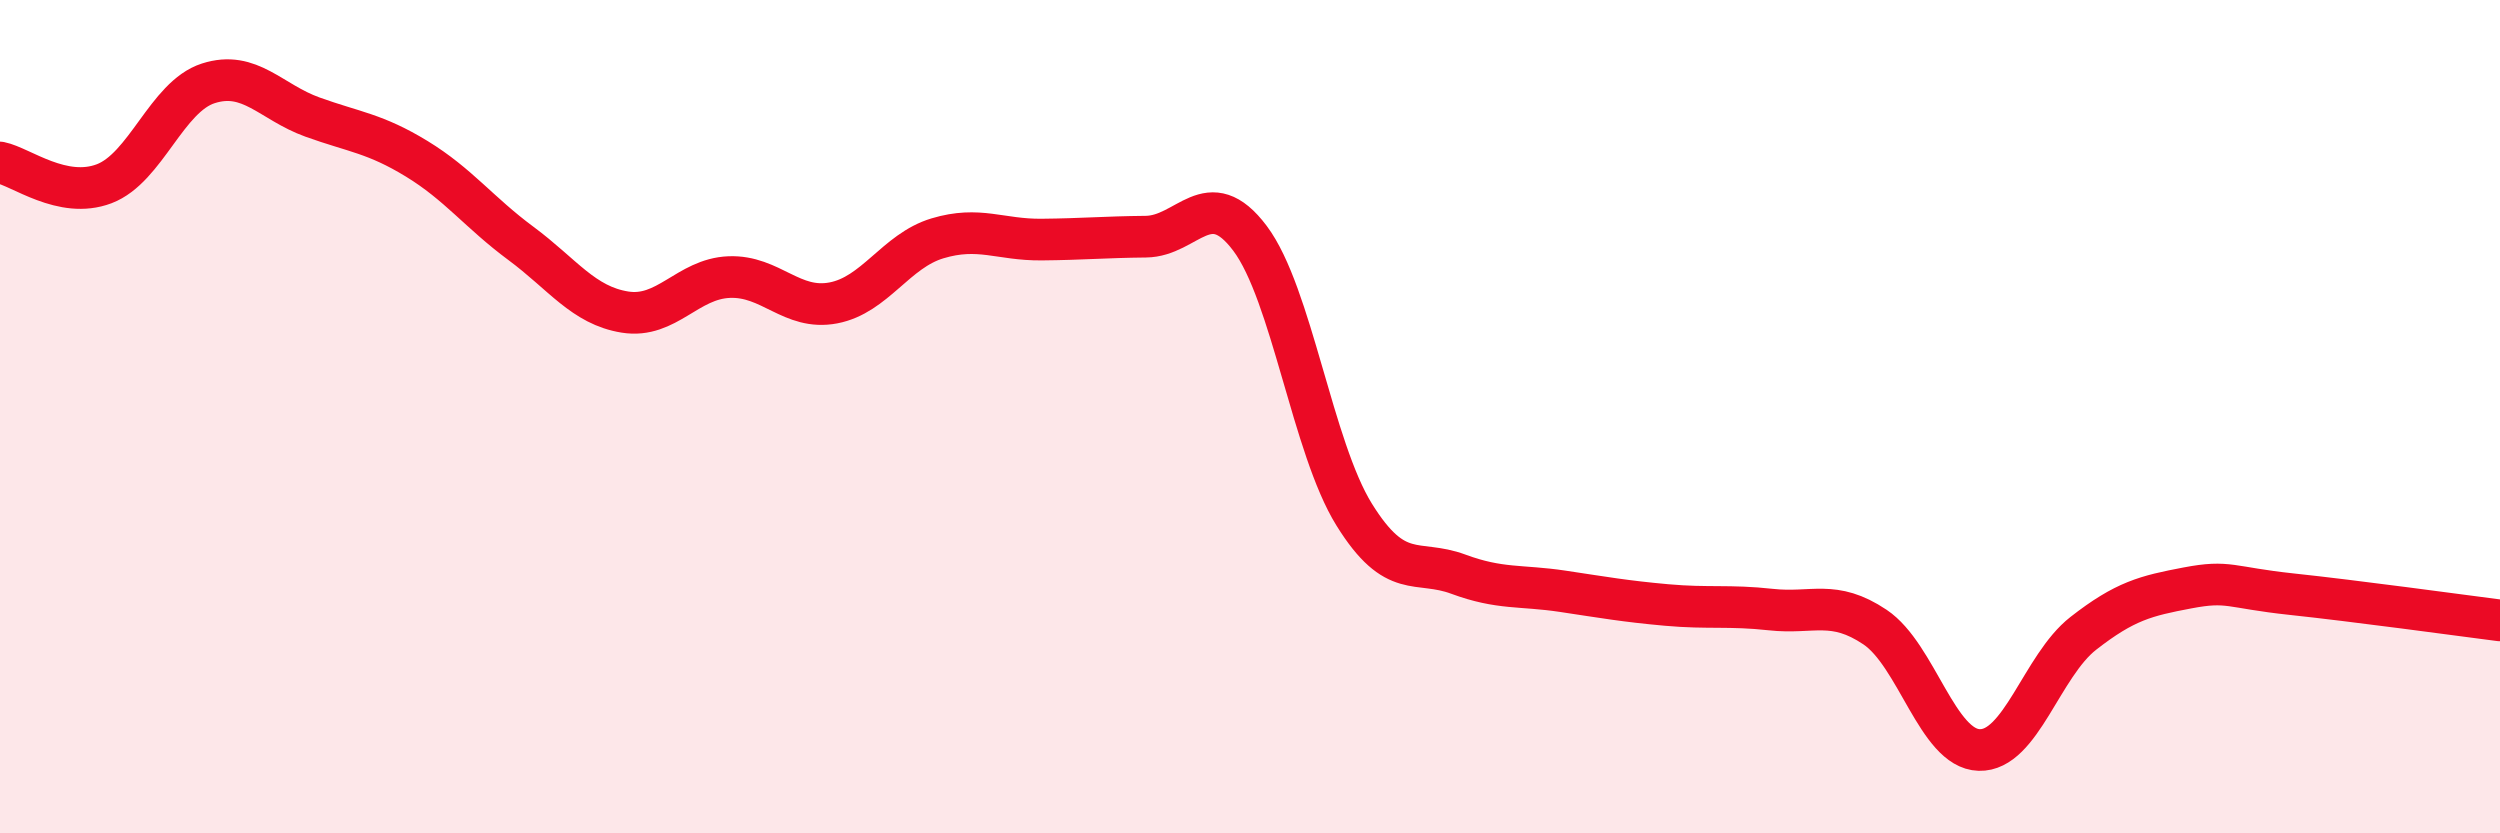
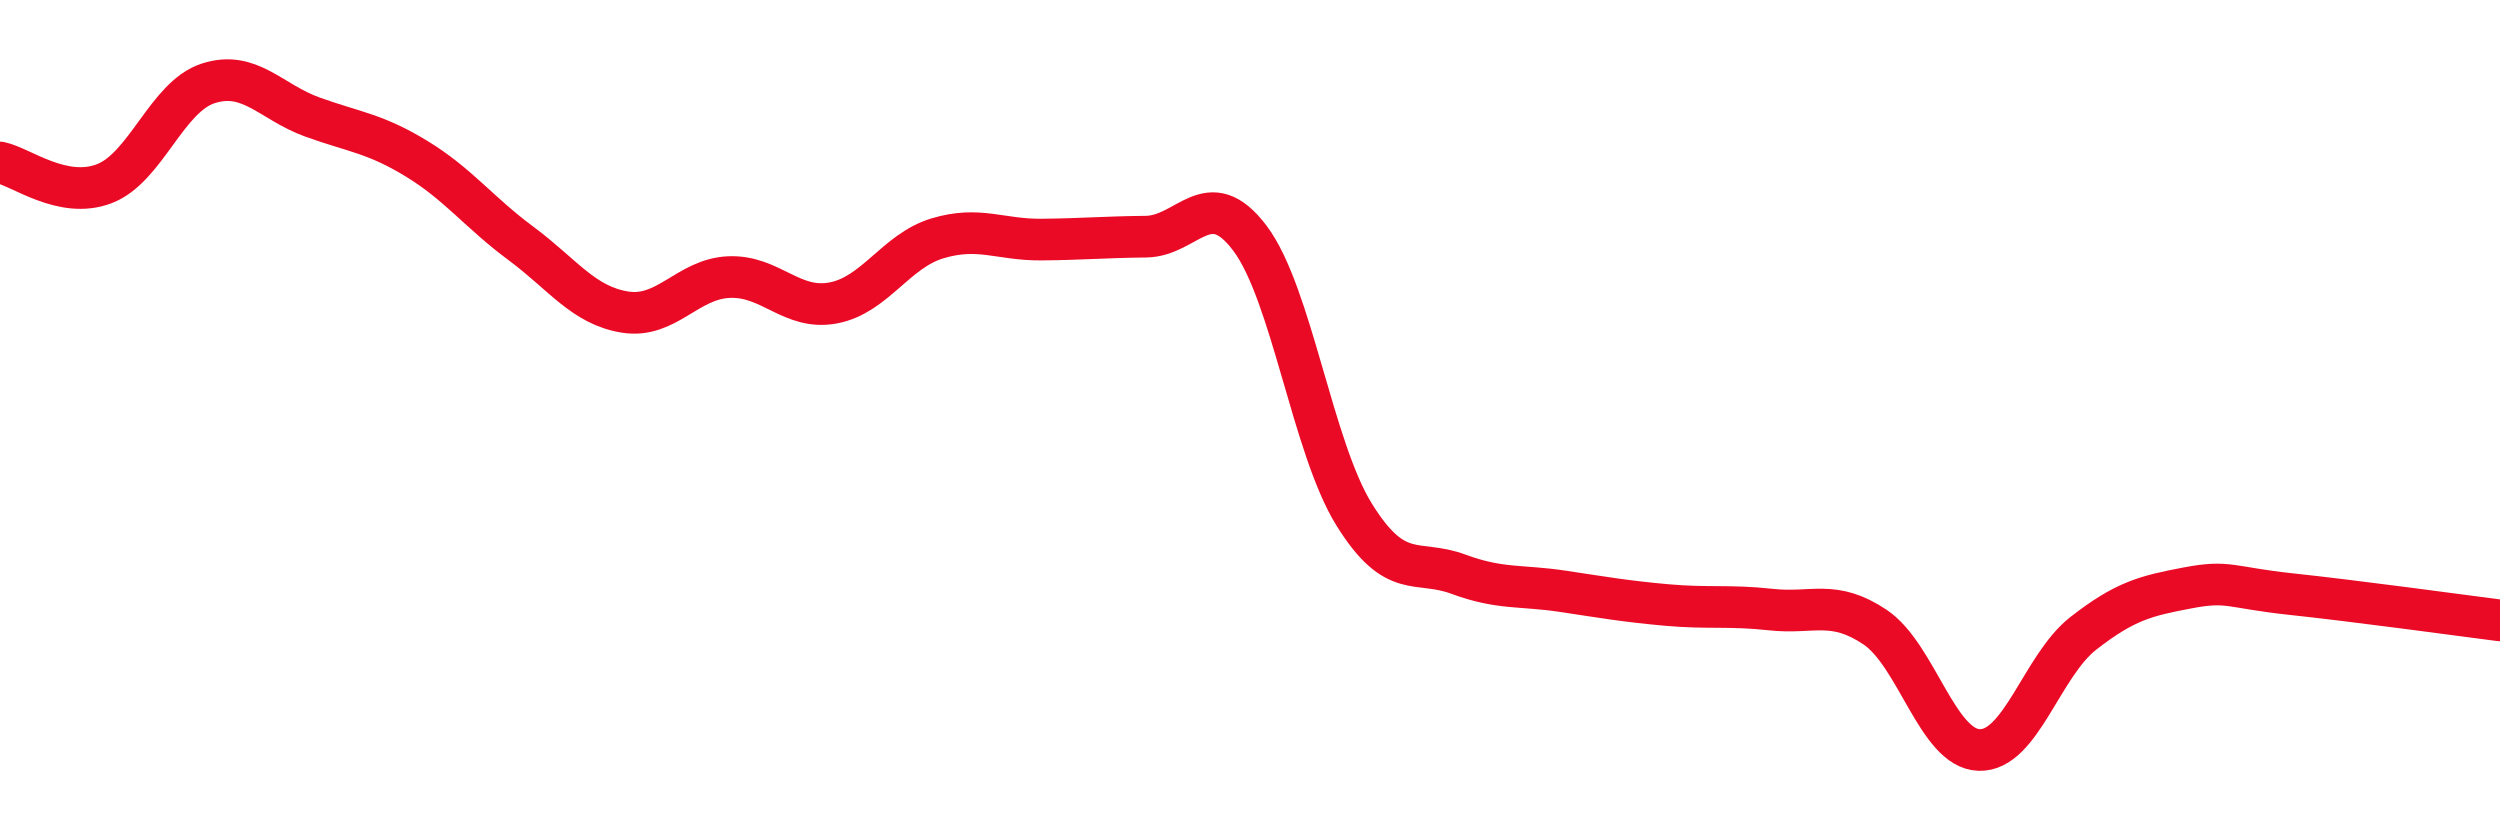
<svg xmlns="http://www.w3.org/2000/svg" width="60" height="20" viewBox="0 0 60 20">
-   <path d="M 0,3.9 C 0.5,4 1.5,4.79 2.5,4.41 C 3.5,4.03 4,2.32 5,2 C 6,1.68 6.5,2.45 7.5,2.81 C 8.5,3.17 9,3.2 10,3.81 C 11,4.42 11.5,5.1 12.5,5.84 C 13.5,6.58 14,7.33 15,7.49 C 16,7.65 16.5,6.69 17.5,6.65 C 18.5,6.61 19,7.46 20,7.27 C 21,7.08 21.5,6.02 22.5,5.72 C 23.5,5.42 24,5.76 25,5.75 C 26,5.74 26.5,5.69 27.5,5.68 C 28.5,5.67 29,4.39 30,5.72 C 31,7.05 31.5,10.74 32.5,12.35 C 33.5,13.96 34,13.41 35,13.78 C 36,14.15 36.5,14.04 37.5,14.19 C 38.5,14.34 39,14.43 40,14.52 C 41,14.61 41.5,14.52 42.5,14.63 C 43.5,14.74 44,14.38 45,15.05 C 46,15.72 46.5,17.97 47.5,18 C 48.5,18.03 49,15.98 50,15.2 C 51,14.42 51.5,14.3 52.5,14.11 C 53.5,13.92 53.5,14.1 55,14.26 C 56.5,14.42 59,14.76 60,14.89L60 20L0 20Z" fill="#EB0A25" opacity="0.1" stroke-linecap="round" stroke-linejoin="round" />
  <path d="M 0,3.9 C 0.5,4 1.5,4.79 2.5,4.41 C 3.5,4.03 4,2.32 5,2 C 6,1.68 6.5,2.45 7.5,2.81 C 8.5,3.17 9,3.2 10,3.81 C 11,4.42 11.5,5.1 12.5,5.84 C 13.5,6.58 14,7.33 15,7.49 C 16,7.65 16.5,6.69 17.5,6.65 C 18.5,6.61 19,7.46 20,7.27 C 21,7.08 21.5,6.02 22.5,5.72 C 23.5,5.42 24,5.76 25,5.75 C 26,5.74 26.5,5.69 27.5,5.68 C 28.5,5.67 29,4.39 30,5.72 C 31,7.05 31.5,10.74 32.5,12.35 C 33.5,13.96 34,13.41 35,13.78 C 36,14.15 36.5,14.04 37.5,14.19 C 38.5,14.34 39,14.43 40,14.52 C 41,14.61 41.5,14.52 42.5,14.63 C 43.5,14.74 44,14.38 45,15.05 C 46,15.72 46.5,17.97 47.5,18 C 48.5,18.03 49,15.98 50,15.2 C 51,14.42 51.5,14.3 52.5,14.11 C 53.5,13.92 53.5,14.1 55,14.26 C 56.5,14.42 59,14.76 60,14.89" stroke="#EB0A25" stroke-width="1" fill="none" stroke-linecap="round" stroke-linejoin="round" />
</svg>